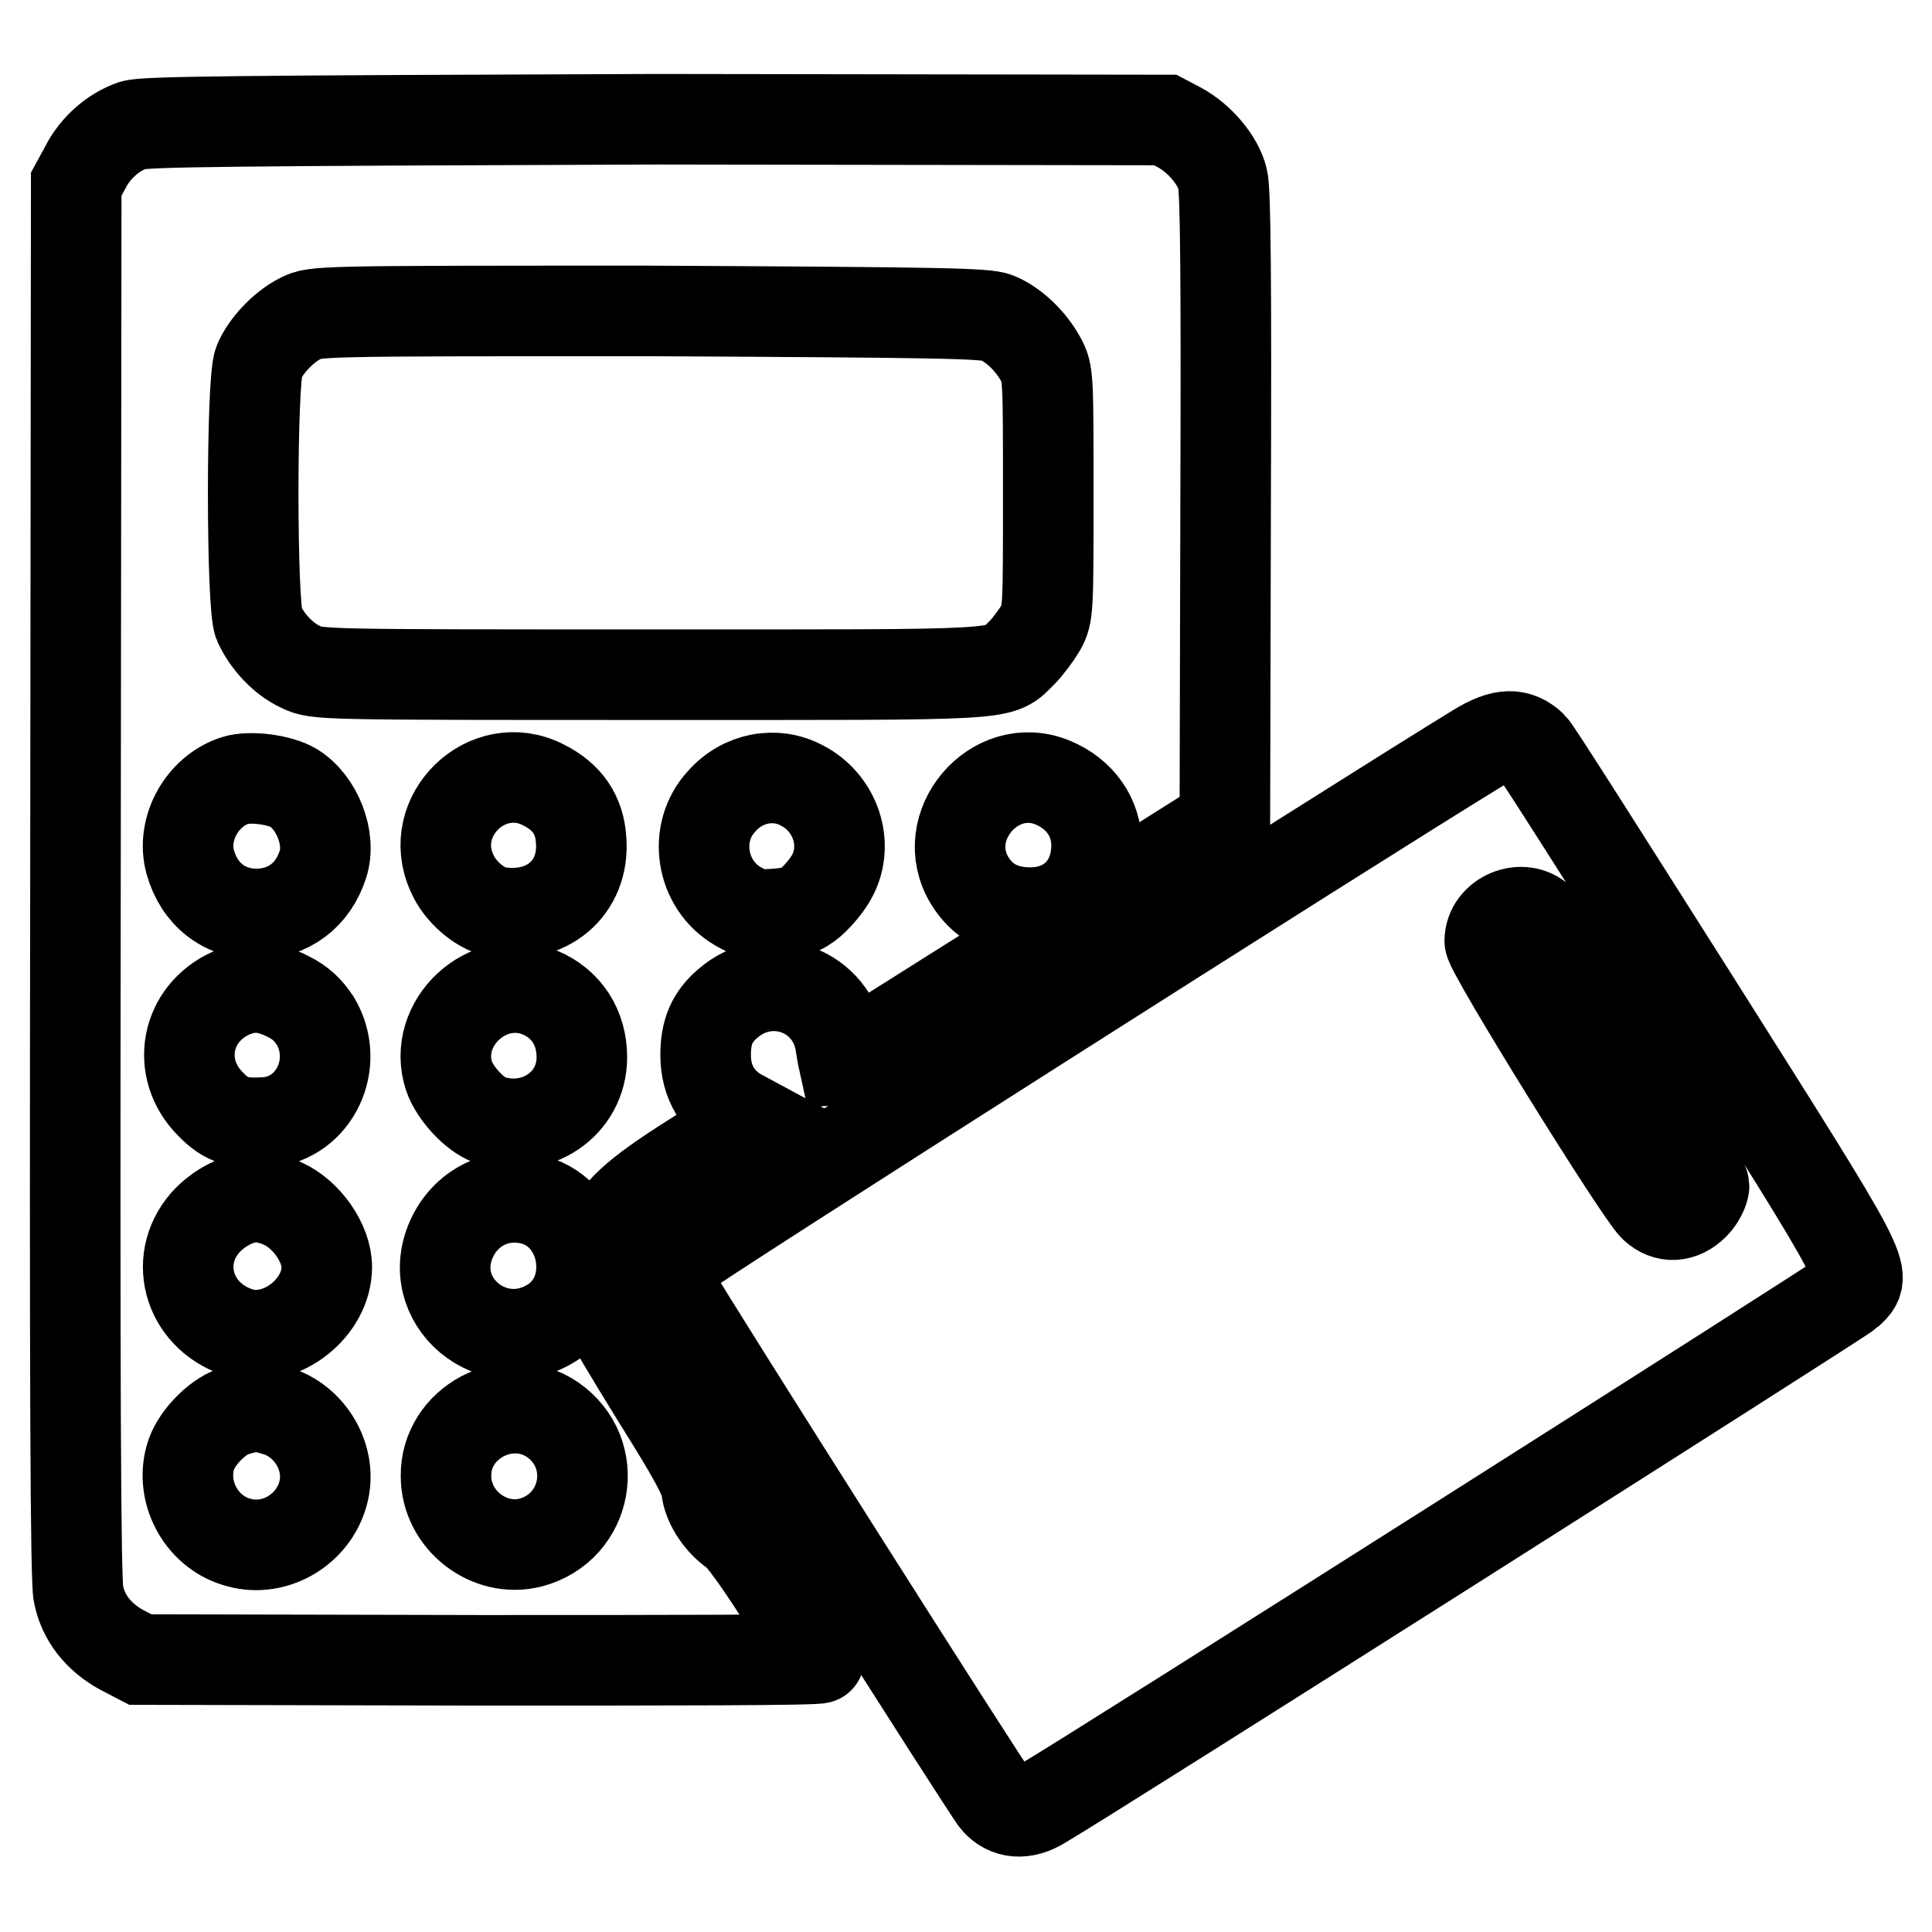
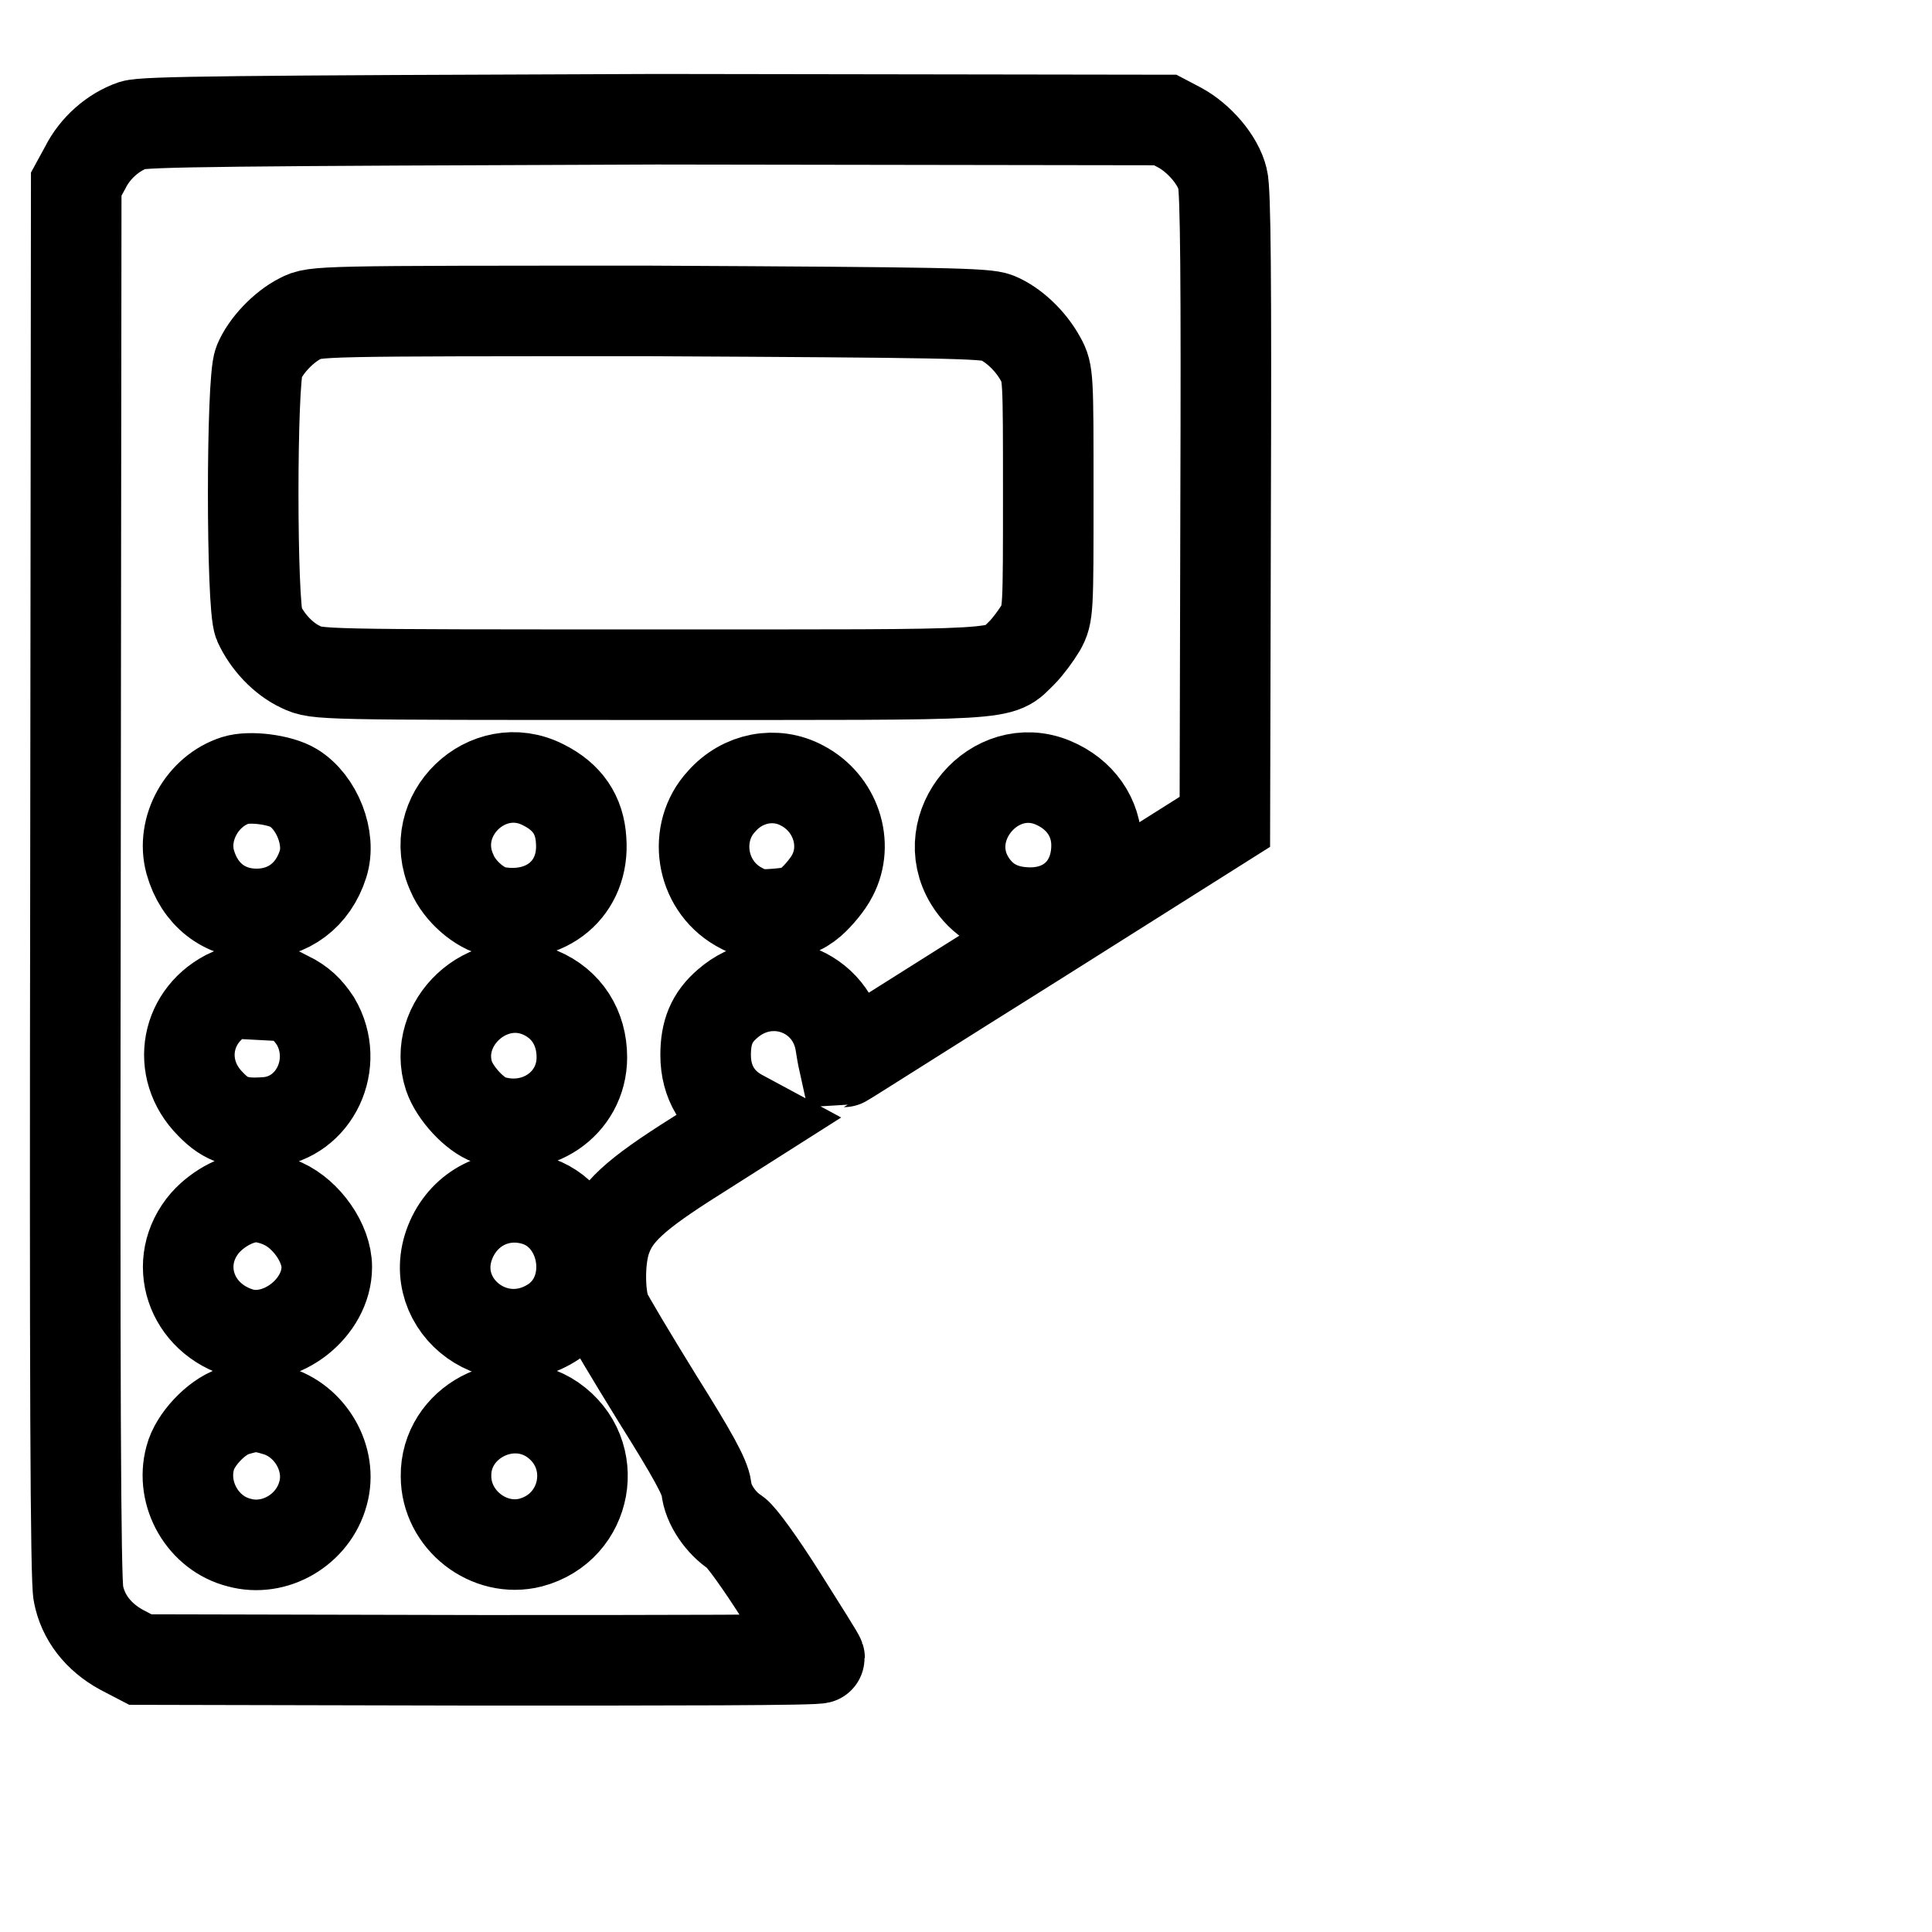
<svg xmlns="http://www.w3.org/2000/svg" version="1.1" x="0px" y="0px" viewBox="0 0 256 256" enable-background="new 0 0 256 256" xml:space="preserve">
  <g>
    <g>
      <g>
-         <path stroke-width="12" fill-opacity="0" stroke="#000000" d="M17.6,16.6c-2.6,0.9-5,3-6.3,5.6l-1.2,2.2L10,116.7c-0.1,65.5,0,92.9,0.4,94.5c0.6,3.1,2.6,5.7,5.7,7.4l2.5,1.3l45.1,0.1c24.8,0,45,0,44.9-0.3c0-0.2-2.3-3.8-5-8.1c-2.9-4.6-5.4-8-6.1-8.5c-1.9-1.2-3.7-3.7-3.9-5.9c-0.2-1.5-1.8-4.4-6.5-11.9c-3.4-5.5-6.5-10.7-6.9-11.6c-0.8-2.4-0.8-6.9,0.1-9.5c1.2-3.5,3.8-5.9,11.9-11l7.4-4.7l-1.3-0.7c-3.1-1.6-4.8-4.4-4.8-8c0-3,0.8-5,2.9-6.8c5.6-4.9,14-1.8,15,5.5c0.2,1.3,0.4,2.2,0.4,2.2c0.1,0,11.4-7.2,25.3-15.9l25.2-15.9l0.1-41.6c0.1-30.3,0-42.1-0.4-43.6c-0.6-2.5-3.1-5.4-5.7-6.8l-1.9-1l-67.4-0.1C30.4,16,19.2,16.1,17.6,16.6z M132.1,42.1c2.2,0.9,4.5,3.1,5.8,5.5c1,1.8,1,2.3,1,17.8s0,16-1,17.8c-0.6,1-1.7,2.5-2.5,3.3c-3.2,3.1-0.4,2.9-49.2,2.9c-44,0-44.2,0-46.3-1c-2.4-1.1-4.5-3.4-5.6-5.8c-1-2.3-1-32.2,0-34.6c0.9-2.2,3.3-4.7,5.5-5.8c1.9-1,2.2-1,46.3-1C125,41.4,130.6,41.5,132.1,42.1z M38.9,104.4c3.1,1.9,5,6.7,3.9,10.1c-1.3,4.1-4.6,6.6-8.8,6.6c-4.3,0-7.6-2.6-8.8-6.9c-1.2-4.4,1.6-9.4,6-10.8C33.1,102.8,37.1,103.3,38.9,104.4z M72,104c3.2,1.6,4.8,4,5,7.3c0.5,6.4-4.6,10.7-11.3,9.5c-2.1-0.4-4.8-2.7-5.8-5.1C56.4,108.1,64.6,100.2,72,104z M106.3,104.1c4.4,2.3,6.2,7.7,4,11.9c-0.6,1.2-1.9,2.7-2.8,3.5c-1.4,1.2-2.3,1.4-4.7,1.6c-2.6,0.2-3.2,0-5-1c-5-2.9-6-9.8-2.2-13.9C98.4,103,102.8,102.2,106.3,104.1z M139.5,103.7c3.6,1.5,5.8,4.6,5.8,8.3c0,5.6-4,9.3-9.6,8.9c-3.2-0.2-5.6-1.6-7.2-4.2C124.1,109.5,131.8,100.5,139.5,103.7z M38.1,132c1.8,0.9,2.7,1.8,3.7,3.3c3.3,5.6-0.1,12.8-6.3,13.4c-3.7,0.3-5.5-0.2-7.6-2.4c-4.7-4.7-3.3-12,2.7-14.7C33.1,130.5,35.3,130.6,38.1,132z M71.5,131.5c3.6,1.5,5.6,4.7,5.6,8.6c0,6.2-6.1,10.3-12.2,8.3c-2-0.7-4.6-3.5-5.4-5.8C57.2,135.6,64.6,128.7,71.5,131.5z M37.5,159.5c3.1,1.4,5.8,5.2,5.8,8.4c0,5.4-6,10.1-11.2,8.8c-6.9-1.9-9.4-9.5-4.9-14.7c1.8-2,4.5-3.4,6.8-3.4C34.9,158.6,36.5,159,37.5,159.5z M70.7,159c7,1.9,8.7,12,2.7,16.1c-7.9,5.3-17.6-2.8-13.4-11.3C62,159.8,66.3,157.8,70.7,159z M36.5,186.9c4.6,1.3,7.6,6.4,6.3,11c-1.3,4.8-6.4,7.8-11.1,6.5c-4.8-1.2-7.8-6.4-6.5-11.2c0.6-2.4,3.4-5.4,5.8-6.2C33.3,186.3,34.2,186.2,36.5,186.9z M73.2,188.1c6.5,4.5,4.7,14.3-2.9,16.3c-5.5,1.4-11.2-3-11.2-8.8C59,188.5,67.3,184.1,73.2,188.1z" />
-         <path stroke-width="12" fill-opacity="0" stroke="#000000" d="M195.7,99.2c-15.9,9.7-104.7,66.2-105.7,67.3c-1.3,1.5-1.6,3.1-0.7,4.8c1.3,2.5,41.8,66.4,42.7,67.3c1.5,1.7,3.7,1.9,6.1,0.4c6.7-3.9,105.8-66.8,106.8-67.7c2.6-2.5,3.1-1.6-19.9-38c-11.6-18.3-21.4-33.8-22-34.4C201.1,97.1,199.1,97.1,195.7,99.2z M204.1,121.9c1.8,1.9,21.7,34.1,21.7,35.2c0,0.6-0.6,1.8-1.3,2.5c-1.7,1.7-3.7,1.8-5.3,0.3c-2-1.9-21.8-33.8-21.8-35.2C197.4,121.4,201.8,119.6,204.1,121.9z" />
+         <path stroke-width="12" fill-opacity="0" stroke="#000000" d="M17.6,16.6c-2.6,0.9-5,3-6.3,5.6l-1.2,2.2L10,116.7c-0.1,65.5,0,92.9,0.4,94.5c0.6,3.1,2.6,5.7,5.7,7.4l2.5,1.3l45.1,0.1c24.8,0,45,0,44.9-0.3c0-0.2-2.3-3.8-5-8.1c-2.9-4.6-5.4-8-6.1-8.5c-1.9-1.2-3.7-3.7-3.9-5.9c-0.2-1.5-1.8-4.4-6.5-11.9c-3.4-5.5-6.5-10.7-6.9-11.6c-0.8-2.4-0.8-6.9,0.1-9.5c1.2-3.5,3.8-5.9,11.9-11l7.4-4.7l-1.3-0.7c-3.1-1.6-4.8-4.4-4.8-8c0-3,0.8-5,2.9-6.8c5.6-4.9,14-1.8,15,5.5c0.2,1.3,0.4,2.2,0.4,2.2c0.1,0,11.4-7.2,25.3-15.9l25.2-15.9l0.1-41.6c0.1-30.3,0-42.1-0.4-43.6c-0.6-2.5-3.1-5.4-5.7-6.8l-1.9-1l-67.4-0.1C30.4,16,19.2,16.1,17.6,16.6z M132.1,42.1c2.2,0.9,4.5,3.1,5.8,5.5c1,1.8,1,2.3,1,17.8s0,16-1,17.8c-0.6,1-1.7,2.5-2.5,3.3c-3.2,3.1-0.4,2.9-49.2,2.9c-44,0-44.2,0-46.3-1c-2.4-1.1-4.5-3.4-5.6-5.8c-1-2.3-1-32.2,0-34.6c0.9-2.2,3.3-4.7,5.5-5.8c1.9-1,2.2-1,46.3-1C125,41.4,130.6,41.5,132.1,42.1z M38.9,104.4c3.1,1.9,5,6.7,3.9,10.1c-1.3,4.1-4.6,6.6-8.8,6.6c-4.3,0-7.6-2.6-8.8-6.9c-1.2-4.4,1.6-9.4,6-10.8C33.1,102.8,37.1,103.3,38.9,104.4z M72,104c3.2,1.6,4.8,4,5,7.3c0.5,6.4-4.6,10.7-11.3,9.5c-2.1-0.4-4.8-2.7-5.8-5.1C56.4,108.1,64.6,100.2,72,104z M106.3,104.1c4.4,2.3,6.2,7.7,4,11.9c-0.6,1.2-1.9,2.7-2.8,3.5c-1.4,1.2-2.3,1.4-4.7,1.6c-2.6,0.2-3.2,0-5-1c-5-2.9-6-9.8-2.2-13.9C98.4,103,102.8,102.2,106.3,104.1z M139.5,103.7c3.6,1.5,5.8,4.6,5.8,8.3c0,5.6-4,9.3-9.6,8.9c-3.2-0.2-5.6-1.6-7.2-4.2C124.1,109.5,131.8,100.5,139.5,103.7z M38.1,132c1.8,0.9,2.7,1.8,3.7,3.3c3.3,5.6-0.1,12.8-6.3,13.4c-3.7,0.3-5.5-0.2-7.6-2.4c-4.7-4.7-3.3-12,2.7-14.7z M71.5,131.5c3.6,1.5,5.6,4.7,5.6,8.6c0,6.2-6.1,10.3-12.2,8.3c-2-0.7-4.6-3.5-5.4-5.8C57.2,135.6,64.6,128.7,71.5,131.5z M37.5,159.5c3.1,1.4,5.8,5.2,5.8,8.4c0,5.4-6,10.1-11.2,8.8c-6.9-1.9-9.4-9.5-4.9-14.7c1.8-2,4.5-3.4,6.8-3.4C34.9,158.6,36.5,159,37.5,159.5z M70.7,159c7,1.9,8.7,12,2.7,16.1c-7.9,5.3-17.6-2.8-13.4-11.3C62,159.8,66.3,157.8,70.7,159z M36.5,186.9c4.6,1.3,7.6,6.4,6.3,11c-1.3,4.8-6.4,7.8-11.1,6.5c-4.8-1.2-7.8-6.4-6.5-11.2c0.6-2.4,3.4-5.4,5.8-6.2C33.3,186.3,34.2,186.2,36.5,186.9z M73.2,188.1c6.5,4.5,4.7,14.3-2.9,16.3c-5.5,1.4-11.2-3-11.2-8.8C59,188.5,67.3,184.1,73.2,188.1z" />
      </g>
    </g>
  </g>
</svg>